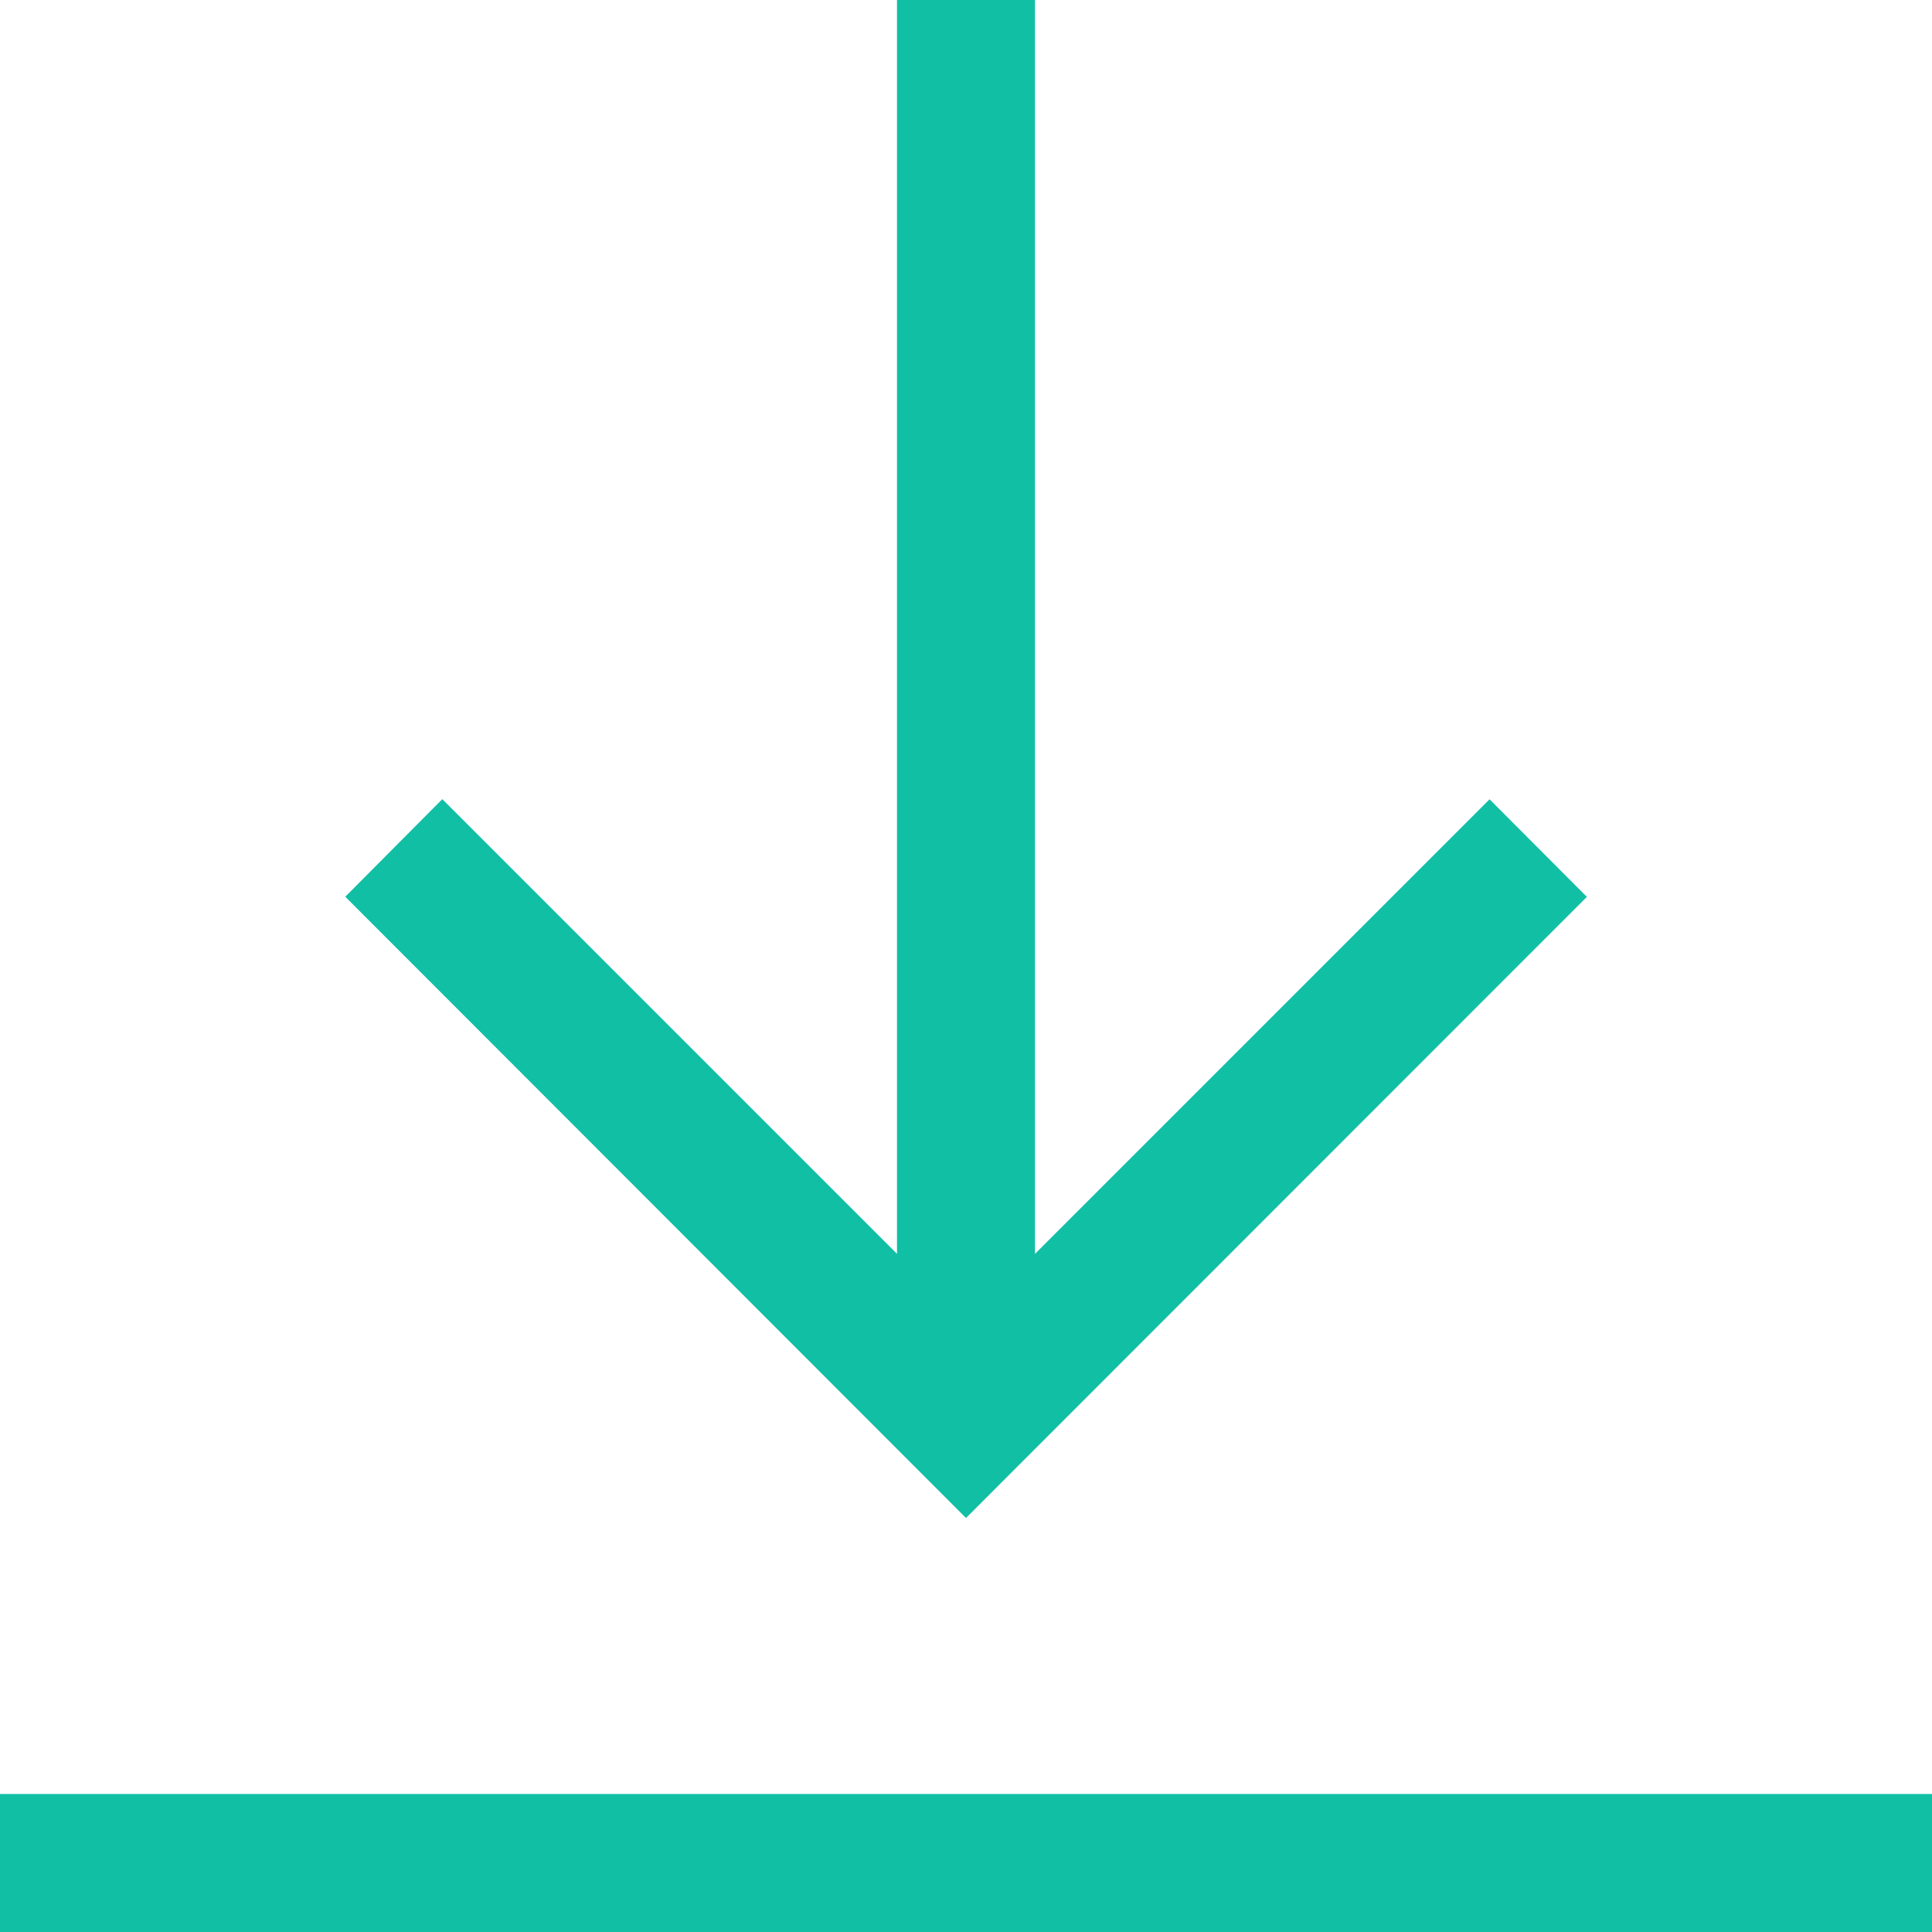
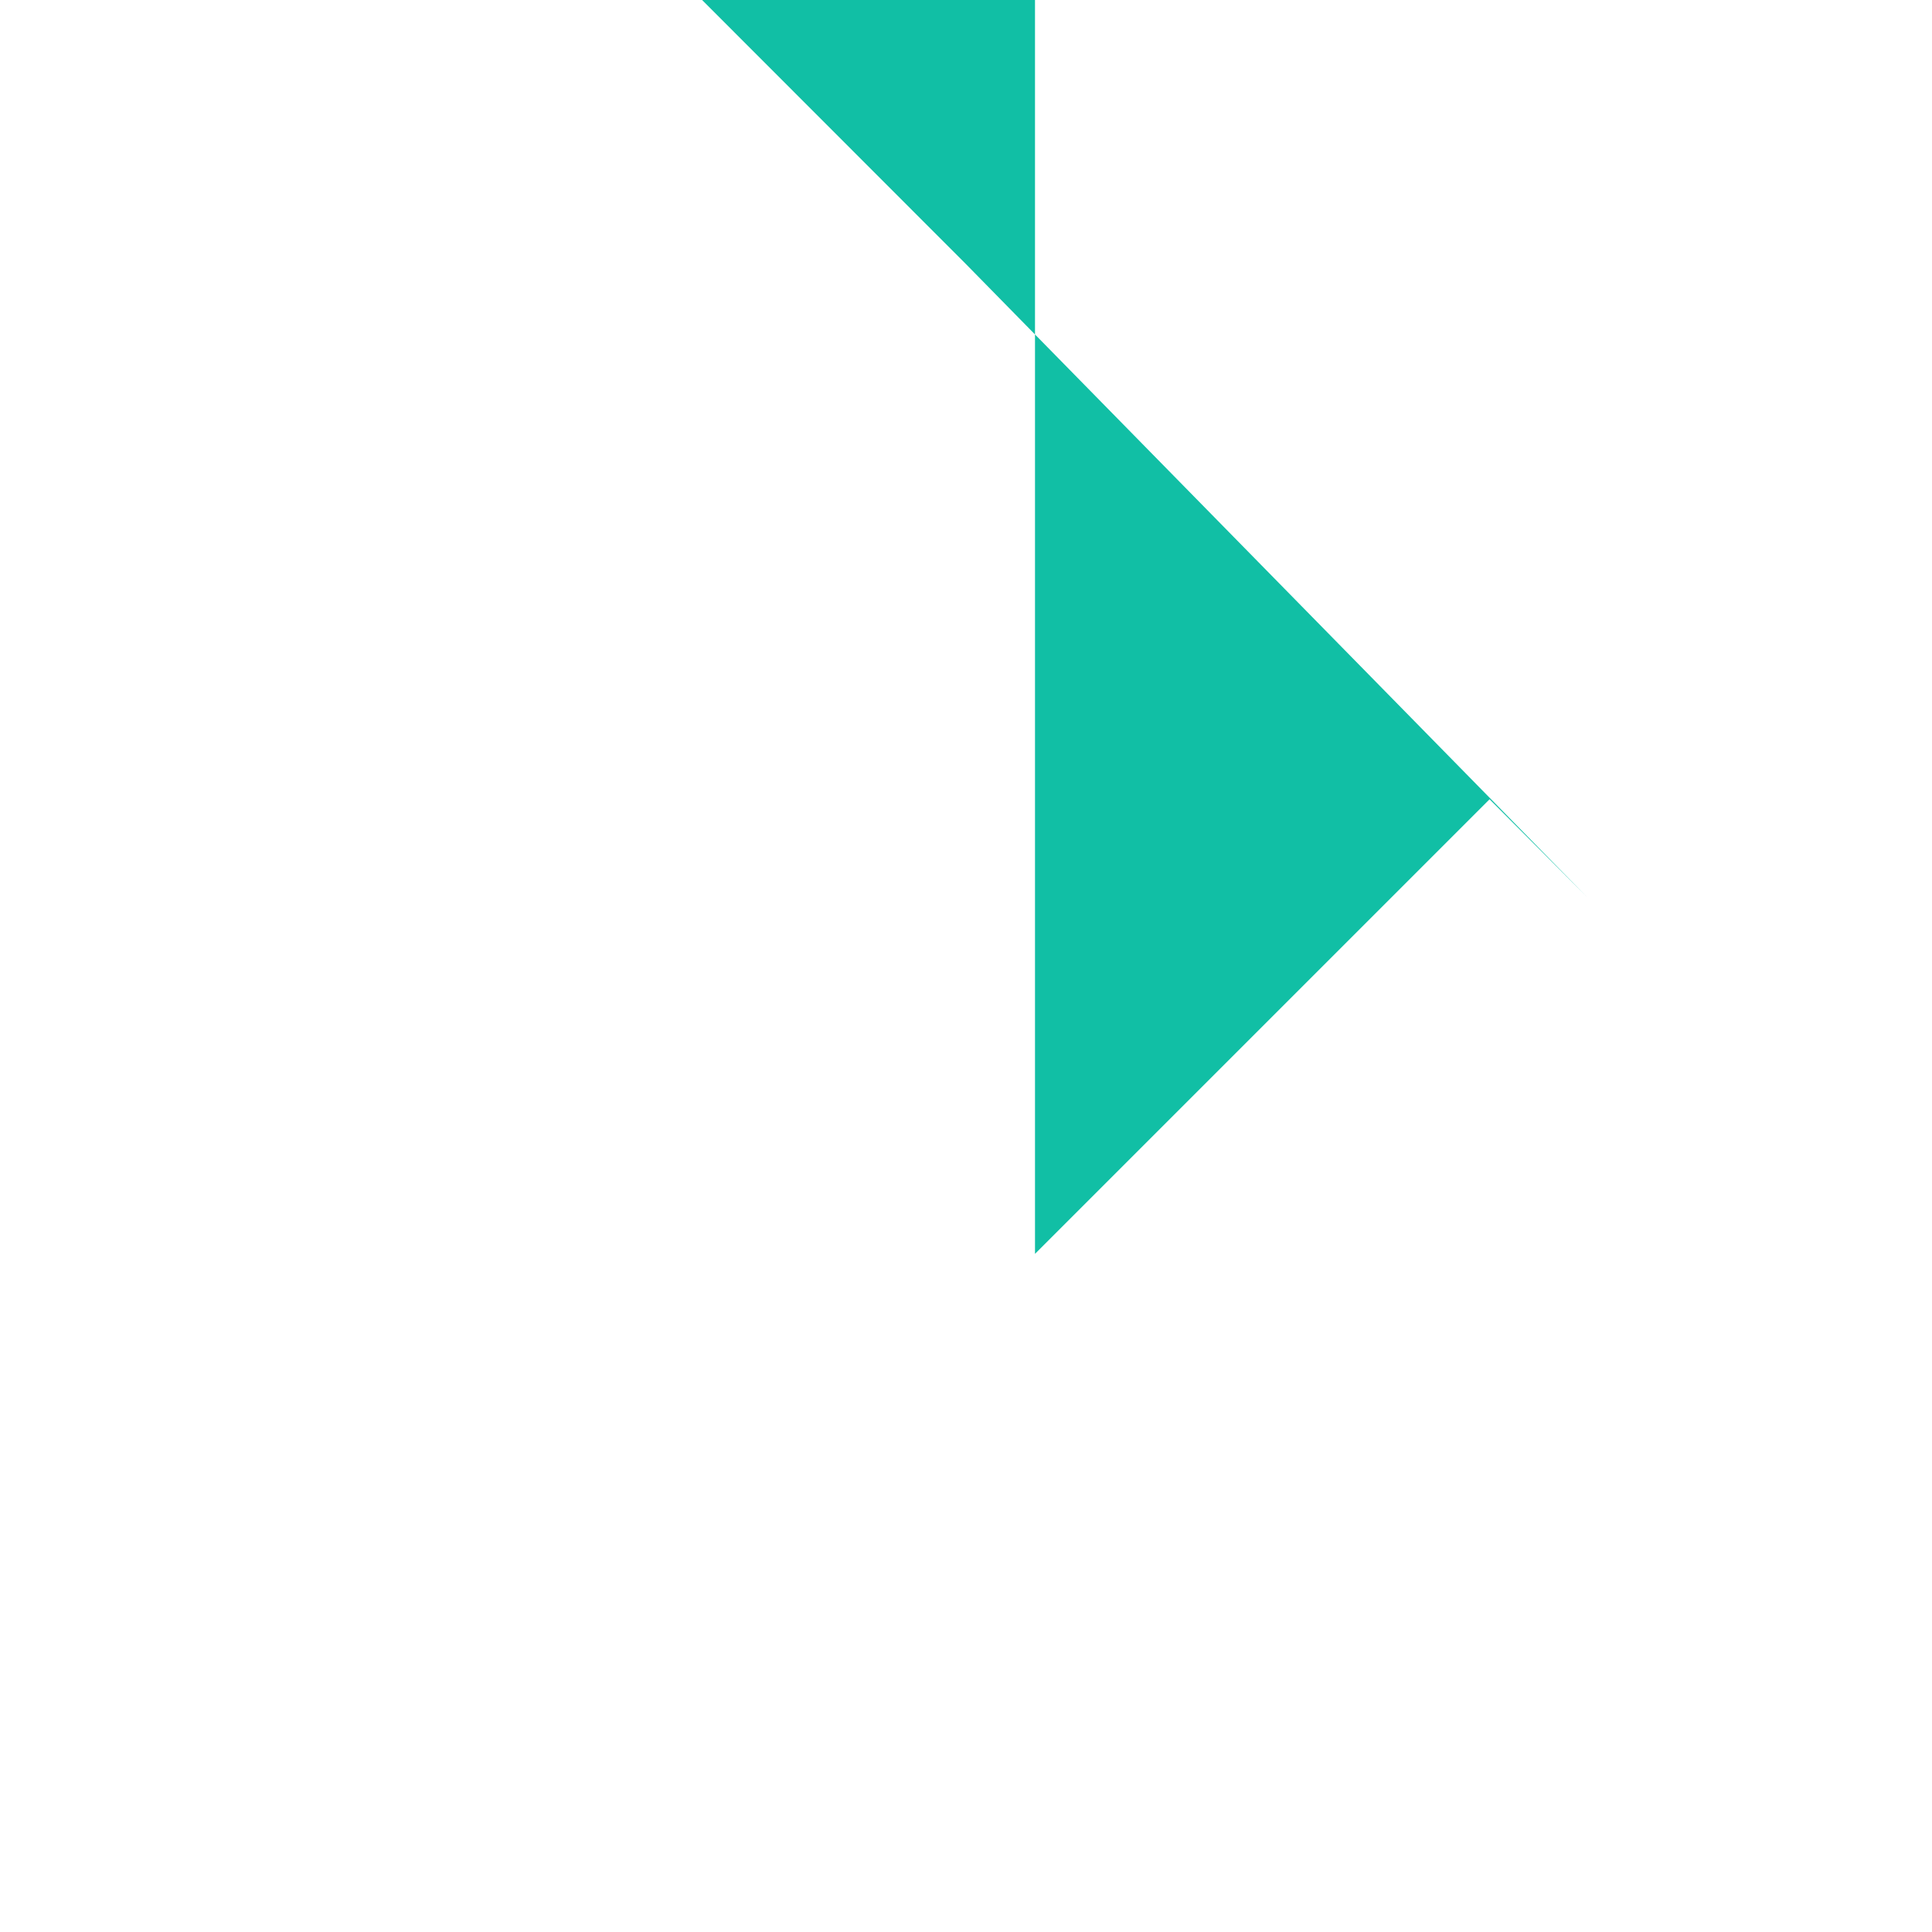
<svg xmlns="http://www.w3.org/2000/svg" id="Capa_1" height="512px" viewBox="0 0 482.239 482.239" width="512px" class="">
  <g>
-     <path d="m0 447.793h482.239v34.446h-482.239z" data-original="#000000" class="active-path" data-old_color="#000000" fill="#11BFA5" />
-     <path d="m396.091 223.863-24.287-24.354-113.462 113.462v-312.971h-34.446v312.971l-113.495-113.496-24.22 24.354 154.938 155.073z" data-original="#000000" class="active-path" data-old_color="#000000" fill="#11BFA5" />
+     <path d="m396.091 223.863-24.287-24.354-113.462 113.462v-312.971h-34.446l-113.495-113.496-24.22 24.354 154.938 155.073z" data-original="#000000" class="active-path" data-old_color="#000000" fill="#11BFA5" />
  </g>
</svg>